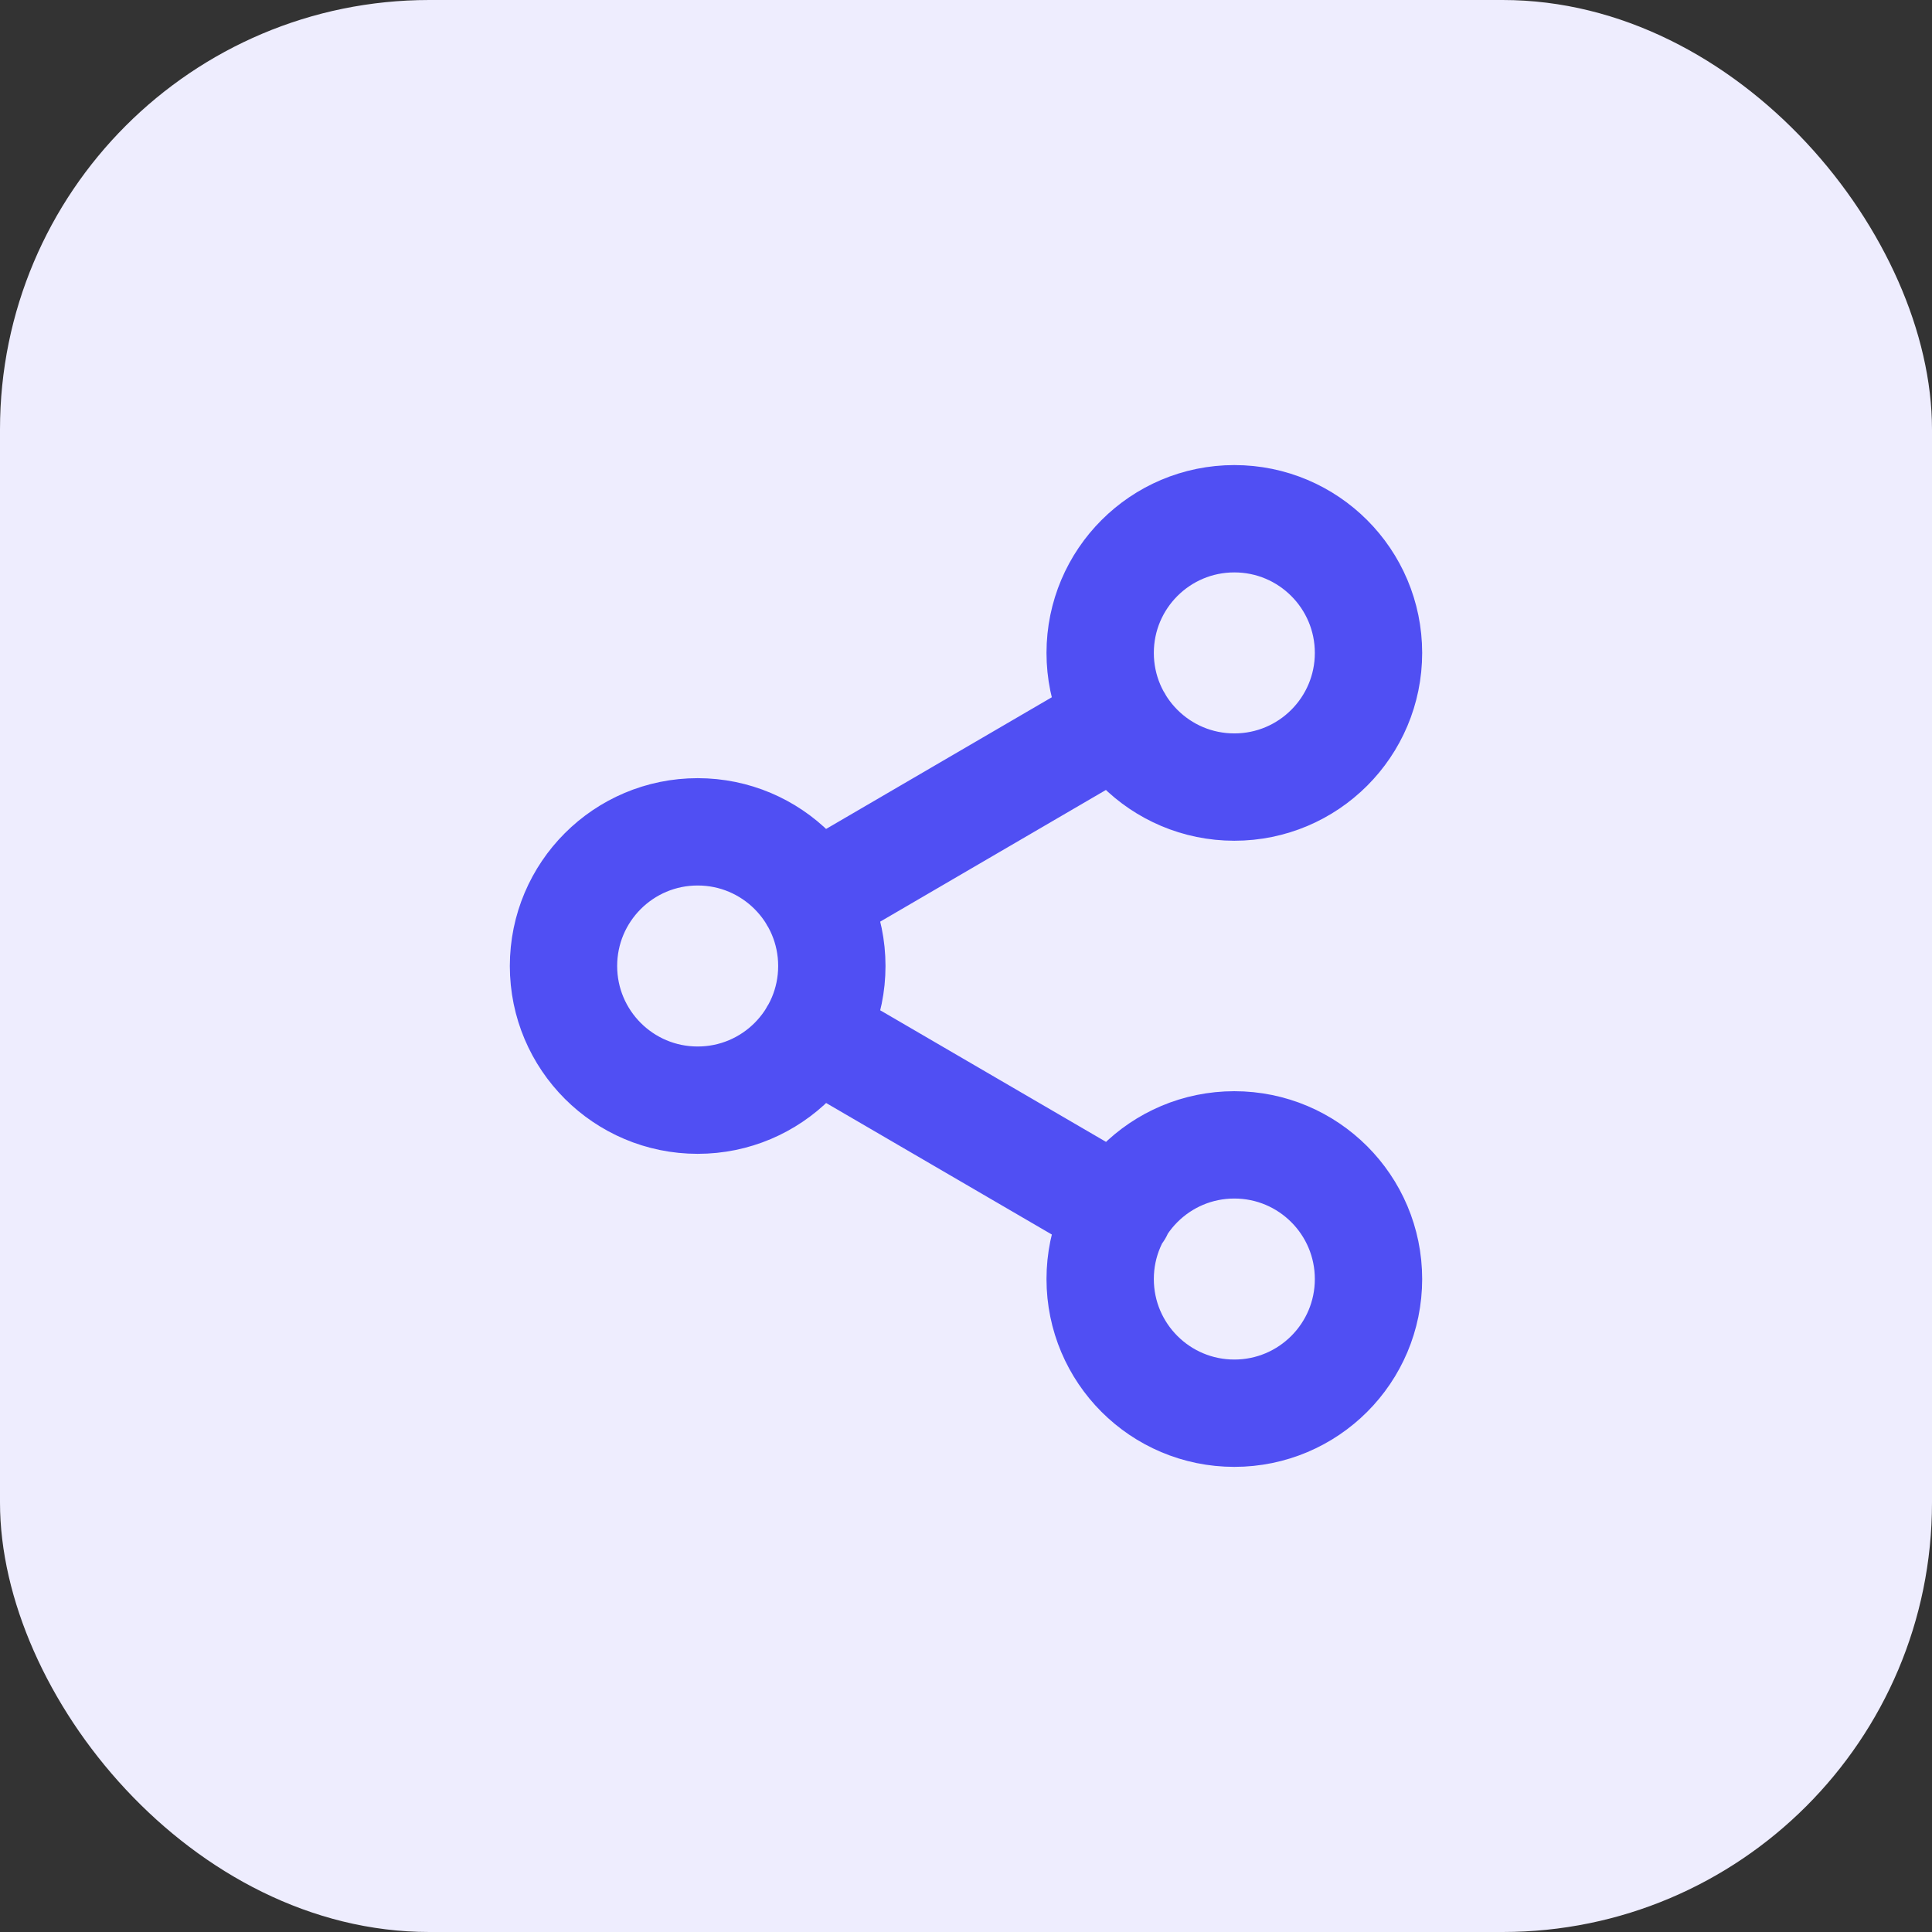
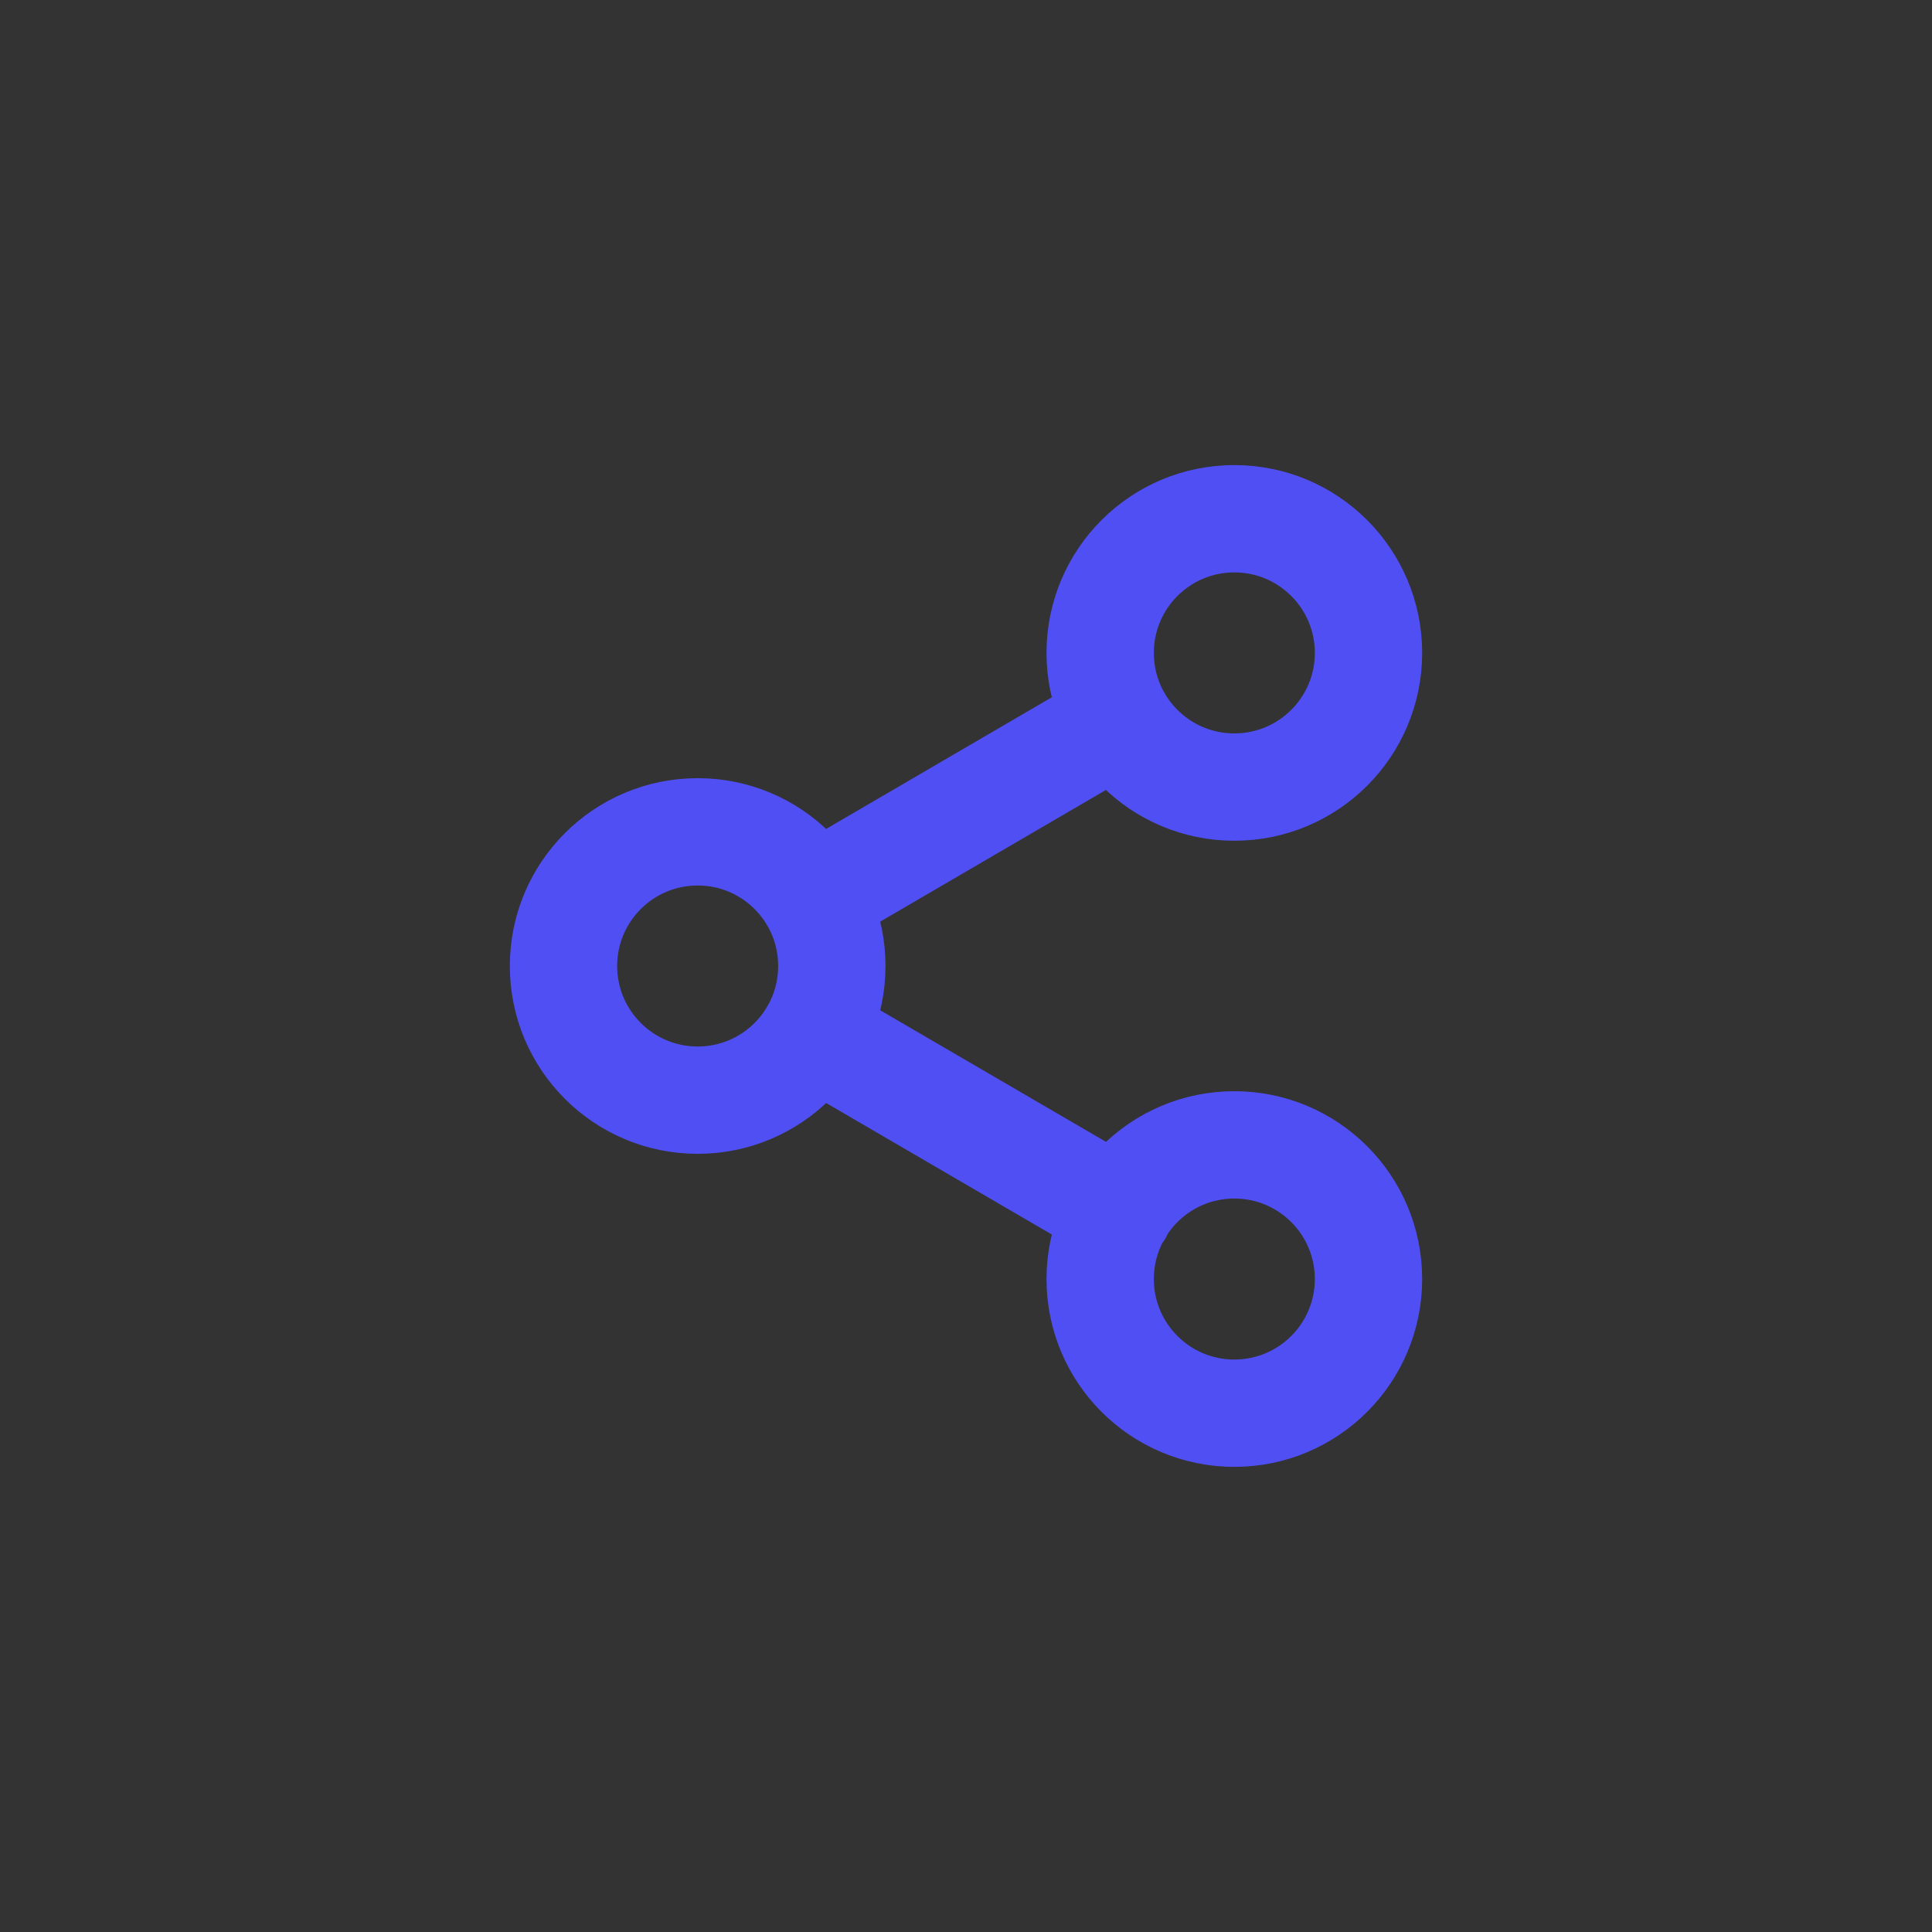
<svg xmlns="http://www.w3.org/2000/svg" width="36" height="36" viewBox="0 0 36 36" fill="none">
  <rect x="0" y="0" width="36" height="36" fill="#333333" stroke="none" />
-   <rect width="36" height="36" rx="8" fill="#EEEDFE" />
  <path d="M15.158 19.258L20.85 22.575M20.842 13.425L15.158 16.741M25.5 12.166C25.5 13.547 24.381 14.666 23 14.666C21.619 14.666 20.5 13.547 20.5 12.166C20.5 10.786 21.619 9.666 23 9.666C24.381 9.666 25.5 10.786 25.5 12.166ZM15.5 18C15.5 19.381 14.381 20.5 13 20.5C11.619 20.5 10.5 19.381 10.5 18C10.5 16.619 11.619 15.5 13 15.5C14.381 15.5 15.5 16.619 15.5 18ZM25.5 23.833C25.5 25.214 24.381 26.333 23 26.333C21.619 26.333 20.5 25.214 20.5 23.833C20.5 22.453 21.619 21.333 23 21.333C24.381 21.333 25.5 22.453 25.5 23.833Z" stroke="#504FF3" stroke-width="2" stroke-linecap="round" stroke-linejoin="round" />
</svg>